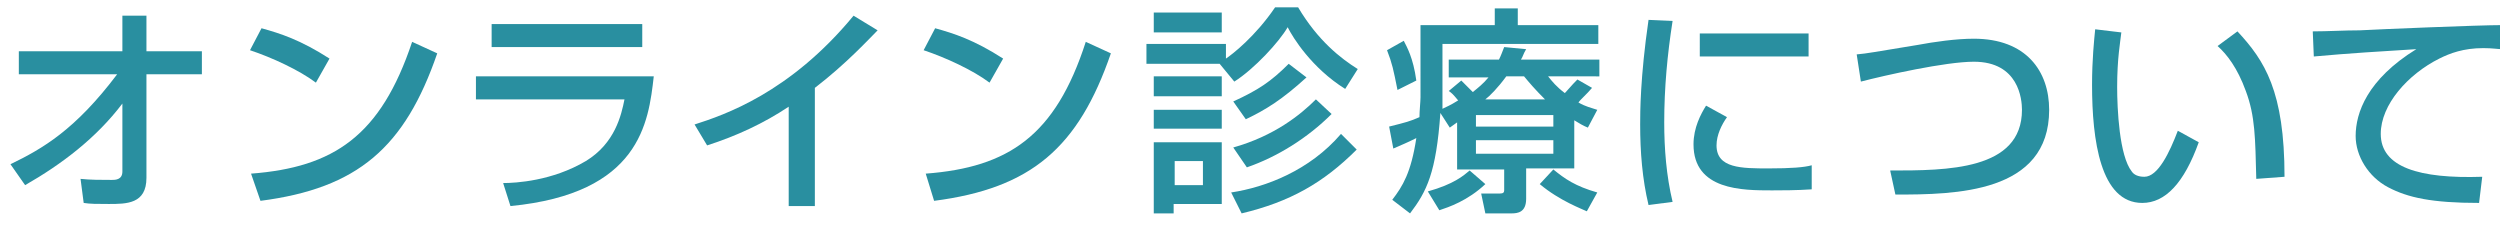
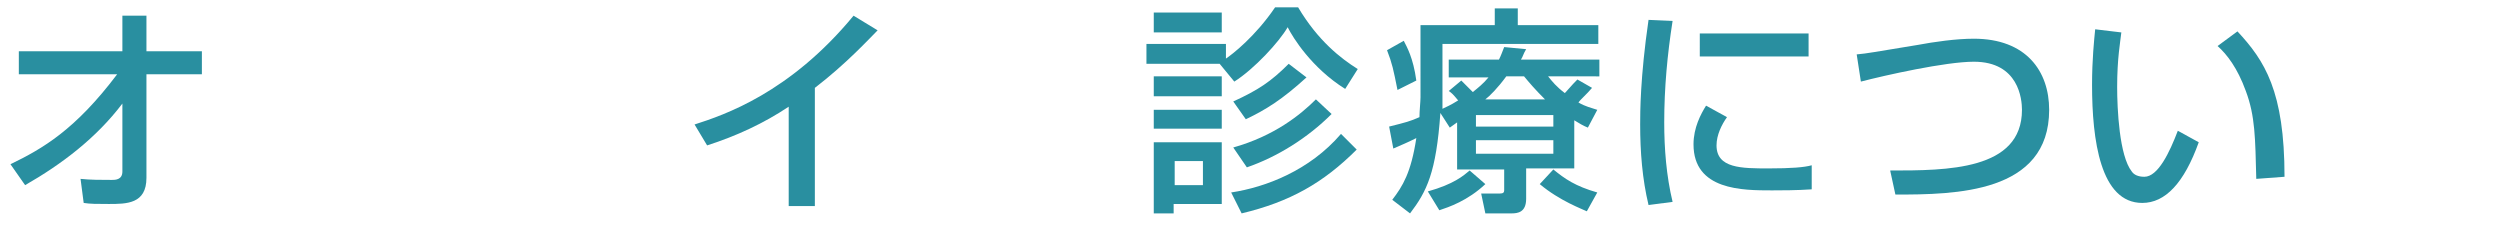
<svg xmlns="http://www.w3.org/2000/svg" version="1.1" id="レイヤー_1" x="0px" y="0px" viewBox="0 0 239 23.9" style="enable-background:new 0 0 239 23.9;" xml:space="preserve">
  <style type="text/css">
	.st0{fill:#298FA0;}
</style>
  <g>
    <g>
      <path class="st0" d="M1,15.7c3.1-1.5,6.2-3.3,10.2-8.6H1.8V4.9h9.9V1.5H14v3.4h5.3v2.2H14V17c0,2.5-1.9,2.5-3.6,2.5    c-1.1,0-1.8,0-2.4-0.1l-0.3-2.3c0.9,0.1,2,0.1,3,0.1c0.3,0,1,0,1-0.8V9.9c-2.5,3.3-5.8,5.8-9.3,7.8L1,15.7z" />
-       <path class="st0" d="M30.2,7.9c-1.6-1.2-4.2-2.4-6.3-3.1L25,2.7c1.8,0.5,3.7,1.1,6.5,2.9L30.2,7.9z M24,16.6    C31.9,16,36.4,13,39.4,4l2.4,1.1c-3.1,9-7.6,12.9-16.9,14.1L24,16.6z" />
-       <path class="st0" d="M62.5,7.3c-0.5,4.4-1.3,11.2-13.7,12.4l-0.7-2.2c1.2,0,4.7-0.2,7.9-2.1c2.8-1.7,3.4-4.4,3.7-5.9H45.5V7.3    H62.5z M61.4,2.3v2.2H47V2.3H61.4z" />
      <path class="st0" d="M77.9,19.7h-2.5v-9.5c-2.4,1.6-5,2.8-7.8,3.7l-1.2-2c2.8-0.9,9.1-3,15.2-10.4l2.3,1.4c-0.8,0.8-3,3.2-6,5.5    V19.7z" />
-       <path class="st0" d="M94.6,7.9c-1.6-1.2-4.2-2.4-6.3-3.1l1.1-2.1c1.8,0.5,3.7,1.1,6.5,2.9L94.6,7.9z M88.5,16.6    C96.4,16,100.9,13,103.8,4l2.4,1.1c-3.1,9-7.6,12.9-16.9,14.1L88.5,16.6z" />
      <path class="st0" d="M116.6,6.1h-7V4.2h7.6v1.4c0.6-0.4,2.8-2.1,4.7-4.9h2.2c1.9,3.2,4.1,4.9,5.7,5.9l-1.2,1.9    c-3.2-2-5-4.9-5.5-5.9c-0.8,1.4-3.2,4-5.1,5.2L116.6,6.1z M110.3,1.2h6.5v1.9h-6.5V1.2z M110.3,7.3h6.5v1.9h-6.5V7.3z M110.3,10.5    h6.5v1.8h-6.5V10.5z M110.3,13.6h6.5v5.9h-4.6v0.9h-1.9V13.6z M112.3,15.4v2.3h2.7v-2.3H112.3z M129.7,14.3c-3.2,3.2-6.4,5-11,6.1    l-1-2c3.3-0.5,7.5-2.1,10.5-5.6L129.7,14.3z M127.3,10.9c-2.3,2.3-5.2,4.1-8.1,5.1l-1.3-1.9c3.9-1.1,6.4-3.1,7.9-4.6L127.3,10.9z     M124.9,7.4c-2.3,2.1-3.9,3.1-5.8,4l-1.2-1.7c2.4-1.1,3.6-1.9,5.3-3.6L124.9,7.4z" />
      <path class="st0" d="M134.2,3.9c0.3,0.6,0.9,1.6,1.2,3.8l-1.8,0.9c-0.4-2-0.5-2.5-1-3.8L134.2,3.9z M139.3,11.7l-0.7,0.5l-0.9-1.4    c-0.4,5.7-1.3,7.5-2.9,9.6l-1.7-1.3c1-1.3,1.8-2.6,2.3-5.9c-1,0.5-1.3,0.6-2.2,1l-0.4-2.1c1.6-0.4,2-0.5,2.9-0.9    c0-0.6,0.1-1.5,0.1-1.9V2.4h7.1V0.8h2.2v1.6h7.7v1.8h-14.9v5.2c0,0.5,0,0.8,0,1c0.4-0.2,0.7-0.3,1.5-0.8c-0.5-0.6-0.6-0.7-0.9-0.9    l1.2-1c0.1,0.1,0.7,0.7,1.1,1.1c0.5-0.4,1-0.8,1.5-1.4h-3.8V5.7h4.8c0.2-0.4,0.3-0.7,0.5-1.2l2.1,0.2c-0.3,0.5-0.3,0.7-0.5,1h7.5    v1.6H148c0.4,0.5,0.8,1,1.6,1.6c0.7-0.8,1-1.1,1.2-1.3l1.4,0.8c-0.5,0.6-1.1,1.1-1.3,1.4c0.7,0.4,1.2,0.5,1.8,0.7l-0.9,1.7    c-0.5-0.2-0.8-0.4-1.3-0.7v4.6h-4.6V19c0,1.3-0.8,1.4-1.4,1.4h-2.5l-0.4-1.9h1.8c0.3,0,0.4-0.1,0.4-0.3v-2h-4.5V11.7z M142,17.6    c-1.7,1.6-3.5,2.2-4.4,2.5l-1.1-1.8c2.5-0.7,3.4-1.5,4-2L142,17.6z M141.1,11v1.1h7.4V11H141.1z M141.1,13.4v1.3h7.4v-1.3H141.1z     M147.7,9.5c-1-1-1.5-1.6-2-2.2H144c-0.8,1.1-1.6,1.9-2,2.2H147.7z M151.7,20.2c-0.4-0.2-2.6-1-4.5-2.6l1.3-1.4    c1.1,0.9,2.1,1.6,4.2,2.2L151.7,20.2z" />
      <path class="st0" d="M159.9,2c-0.5,3.2-0.8,6.4-0.8,9.7c0,2.5,0.2,5.1,0.8,7.6l-2.3,0.3c-0.6-2.5-0.8-5.1-0.8-7.7    c0-1.1,0-4.5,0.8-10L159.9,2z M165.1,11.2c-0.5,0.7-1,1.7-1,2.7c0,2.2,2.4,2.2,5,2.2c2.1,0,3.4-0.1,4.1-0.3v2.3    c-1.4,0.1-3,0.1-3.8,0.1c-2.8,0-7.5,0-7.5-4.4c0-1.6,0.7-2.9,1.2-3.7L165.1,11.2z M172.9,3.2v2.2h-10.4V3.2H172.9z" />
      <path class="st0" d="M180.7,16.3c5.4,0,12.6,0,12.6-5.8c0-1-0.3-4.6-4.6-4.6c-2.7,0-8.5,1.3-10.8,1.9l-0.4-2.6    c1.1-0.1,1.5-0.2,5.8-0.9c1.6-0.3,3.7-0.6,5.4-0.6c5,0,7.2,3.1,7.2,6.8c0,8-9,8.1-14.7,8.1L180.7,16.3z" />
      <path class="st0" d="M202.8,3.1c-0.1,0.9-0.4,2.5-0.4,5.2c0,2.1,0.2,6.6,1.4,8.1c0.2,0.3,0.6,0.5,1.2,0.5c1.3,0,2.4-2.3,3.2-4.4    l2,1.1c-1.4,3.9-3.2,5.8-5.4,5.8c-4,0-4.8-6-4.8-11.3c0-2.4,0.2-4.3,0.3-5.3L202.8,3.1z M215.7,17.1c-0.1-3.9-0.1-6-1-8.4    c-0.8-2.2-1.8-3.5-2.7-4.3l1.9-1.4c2.6,2.8,4.5,5.7,4.5,13.9L215.7,17.1z" />
-       <path class="st0" d="M239.2,4.7c-0.4,0-0.9-0.1-1.8-0.1c-1.9,0-3.2,0.5-4.2,1c-3,1.5-5.6,4.4-5.6,7.2c0,3.2,3.7,4.3,9.7,4.1    l-0.3,2.5c-4.5,0-6.8-0.5-8.7-1.5c-1.9-1-3.1-3-3.1-4.9c0-2.2,1.1-5.4,5.8-8.3c-3.3,0.2-6.5,0.4-9.8,0.7L221.1,3    c1.4,0,3-0.1,4.5-0.1c1.8-0.1,11.4-0.5,13.6-0.5L239.2,4.7z" />
    </g>
  </g>
</svg>